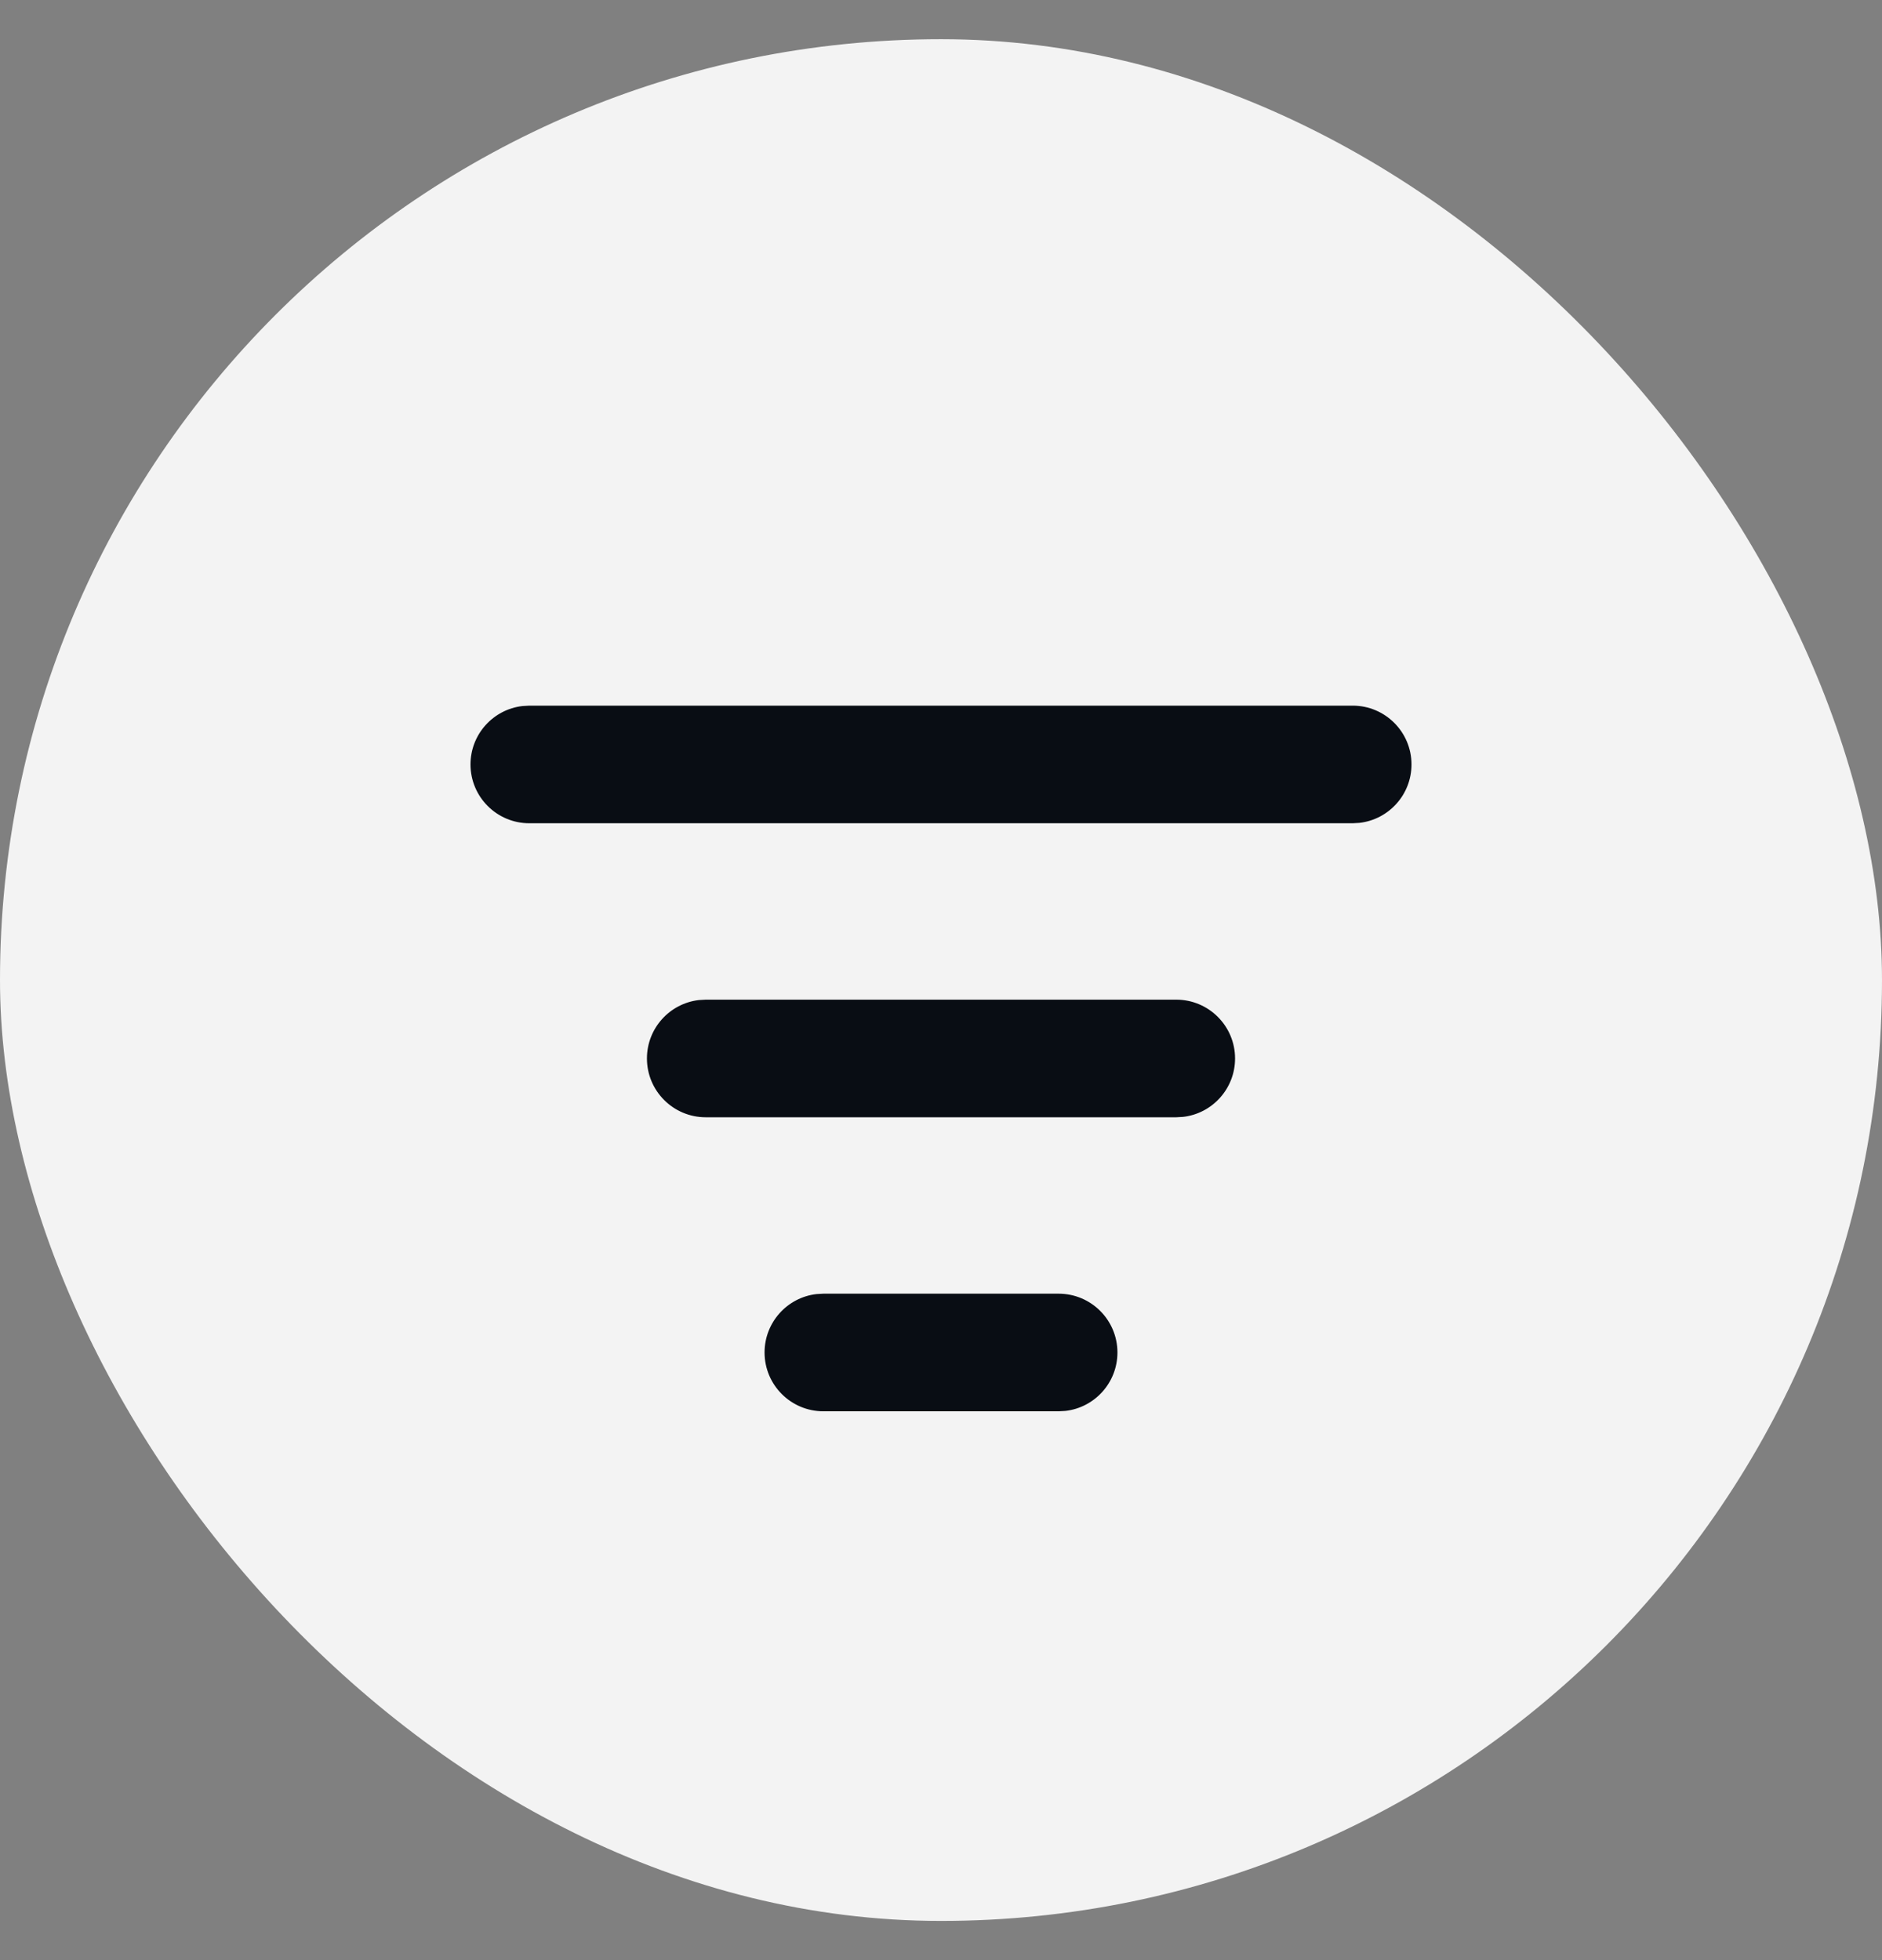
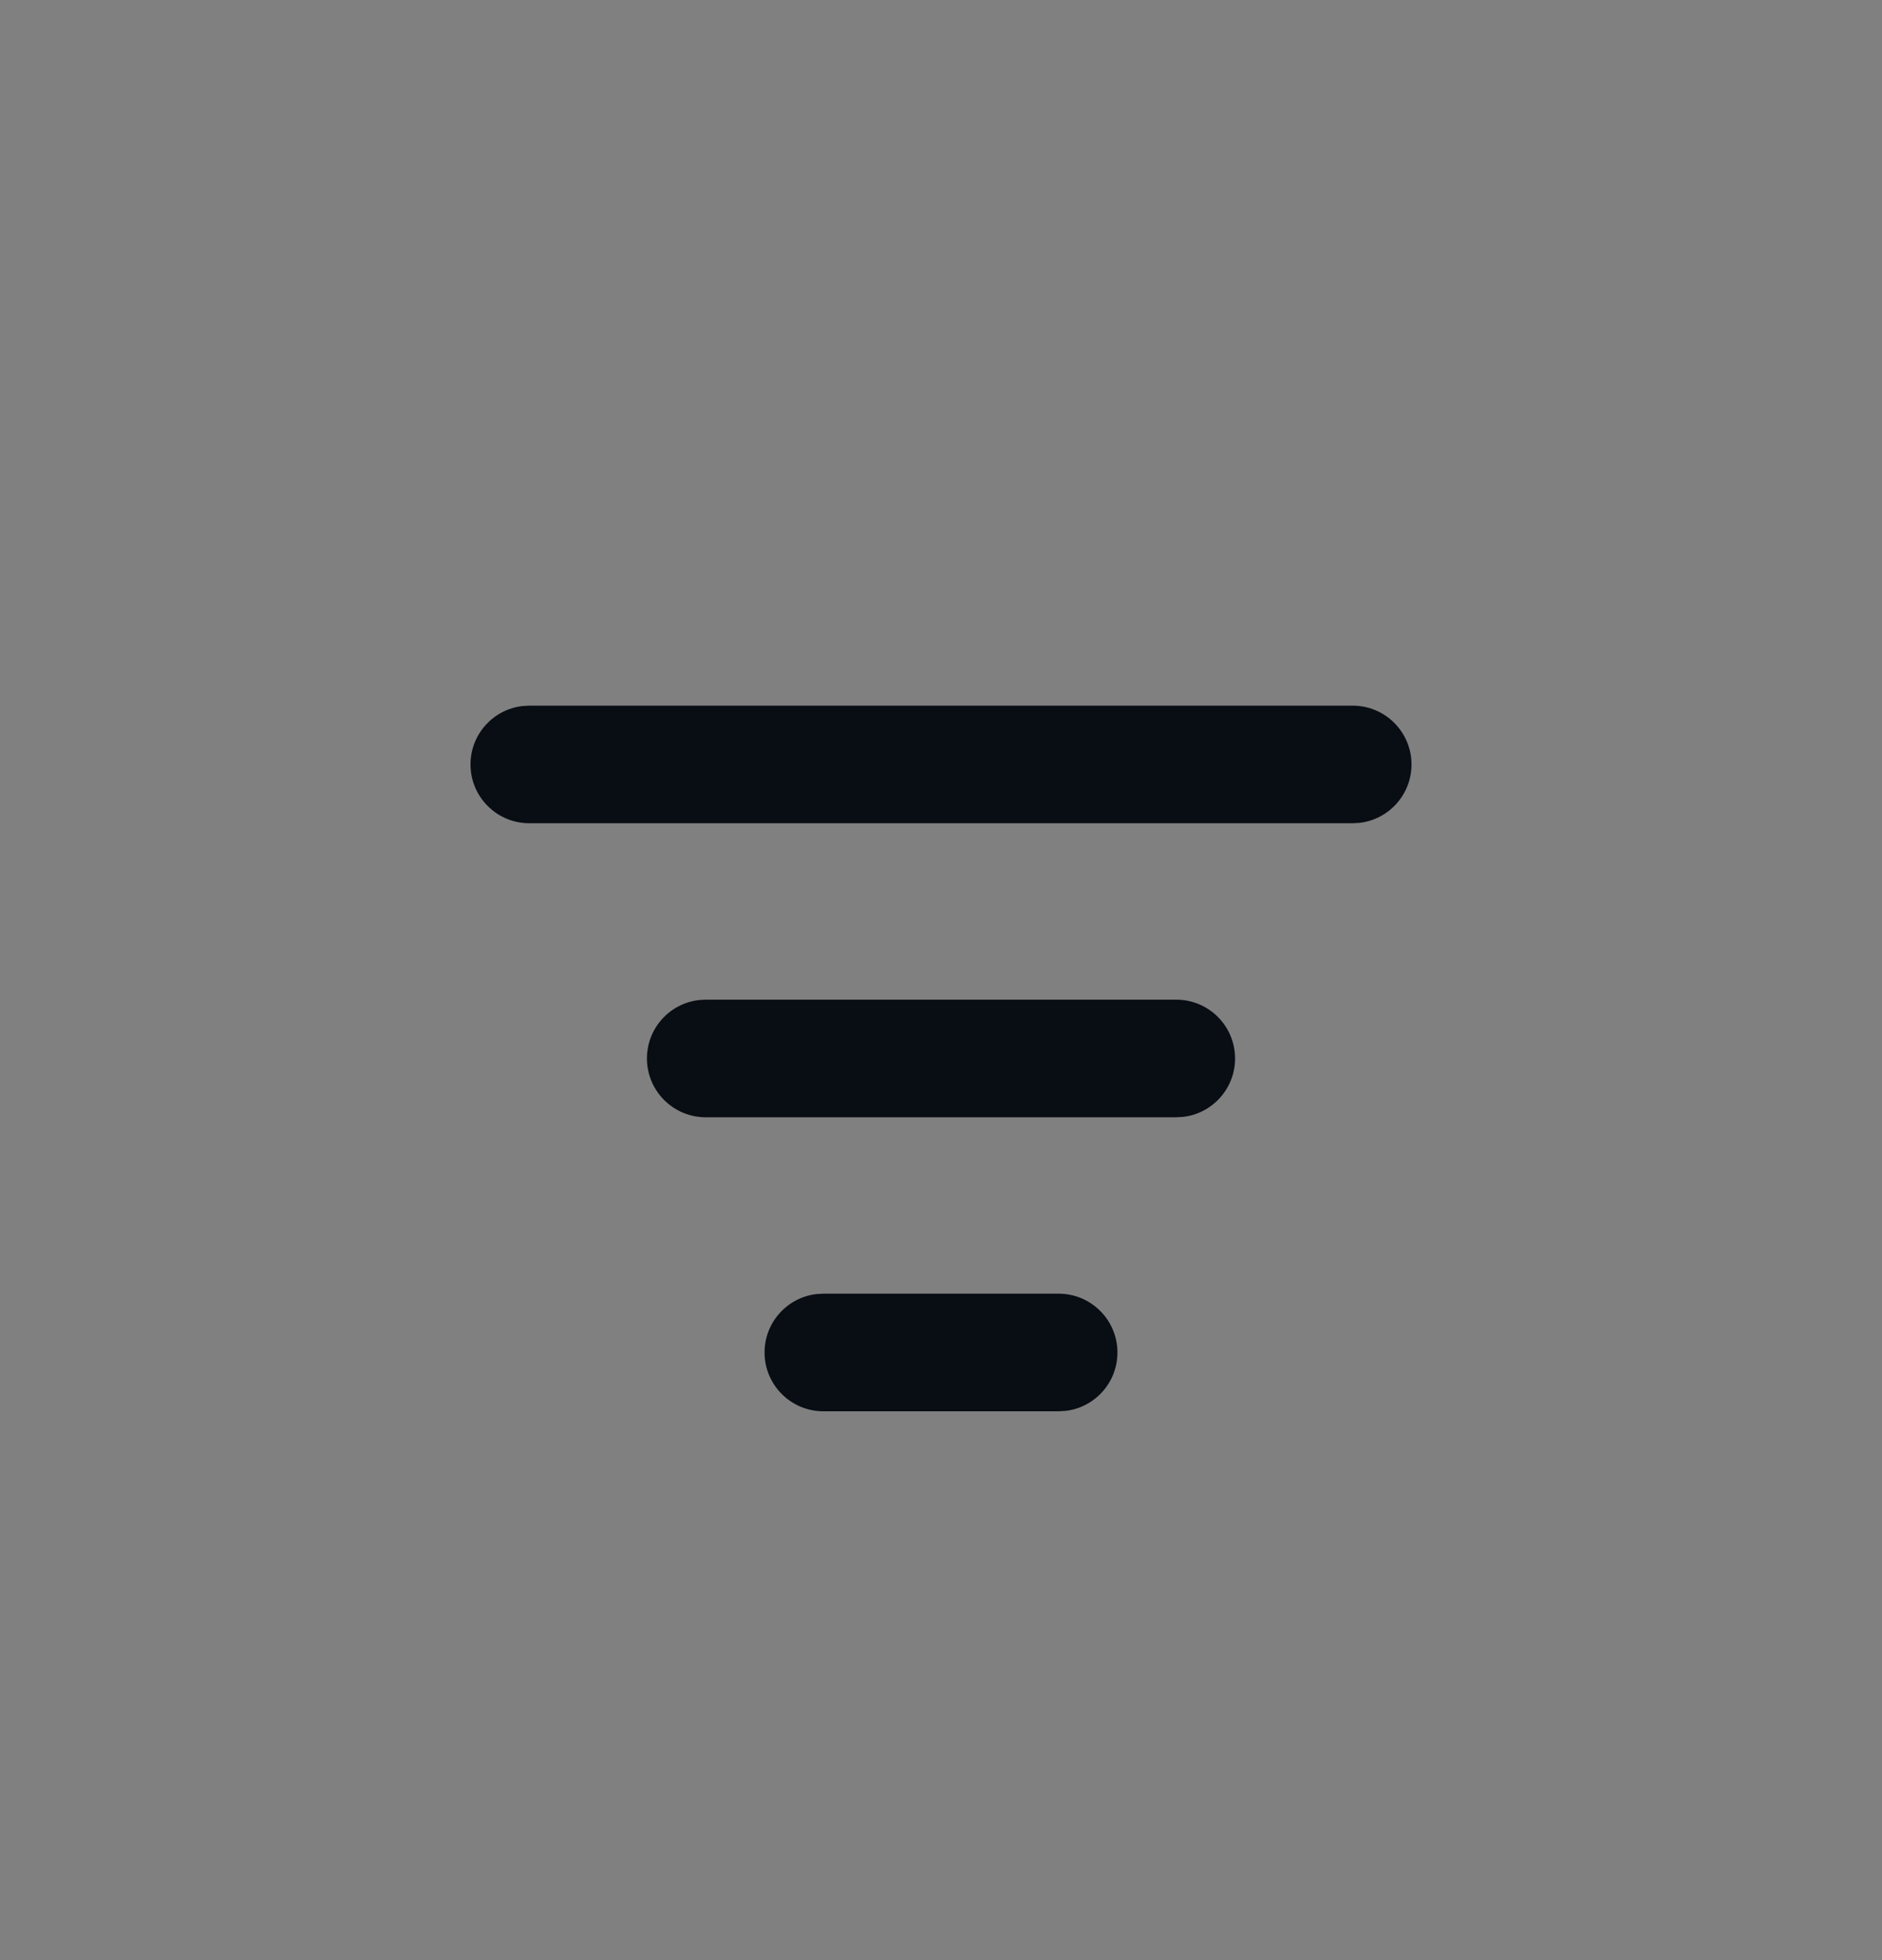
<svg xmlns="http://www.w3.org/2000/svg" width="24" height="25" viewBox="0 0 24 25" fill="none">
  <rect x="0" y="0" width="24" height="25" fill="#808080" stroke="none" />
-   <rect y="0.5" width="24" height="24" rx="12" fill="#F3F3F3" />
  <path d="M10.5 16.5H13.5C13.914 16.5 14.25 16.836 14.25 17.25C14.25 17.635 13.96 17.952 13.588 17.995L13.5 18H10.5C10.086 18 9.75 17.664 9.75 17.25C9.75 16.865 10.04 16.548 10.412 16.505L10.5 16.5H13.5H10.5ZM9 12.75H15C15.414 12.75 15.75 13.086 15.75 13.5C15.75 13.885 15.46 14.202 15.088 14.245L15 14.25H9C8.586 14.25 8.25 13.914 8.25 13.5C8.25 13.115 8.54 12.798 8.913 12.755L9 12.75H15H9ZM6.75 9H17.25C17.664 9 18 9.336 18 9.75C18 10.135 17.71 10.452 17.337 10.495L17.25 10.5H6.75C6.336 10.5 6 10.164 6 9.75C6 9.365 6.29 9.048 6.663 9.005L6.75 9H17.25H6.75Z" fill="#090D14" />
</svg>